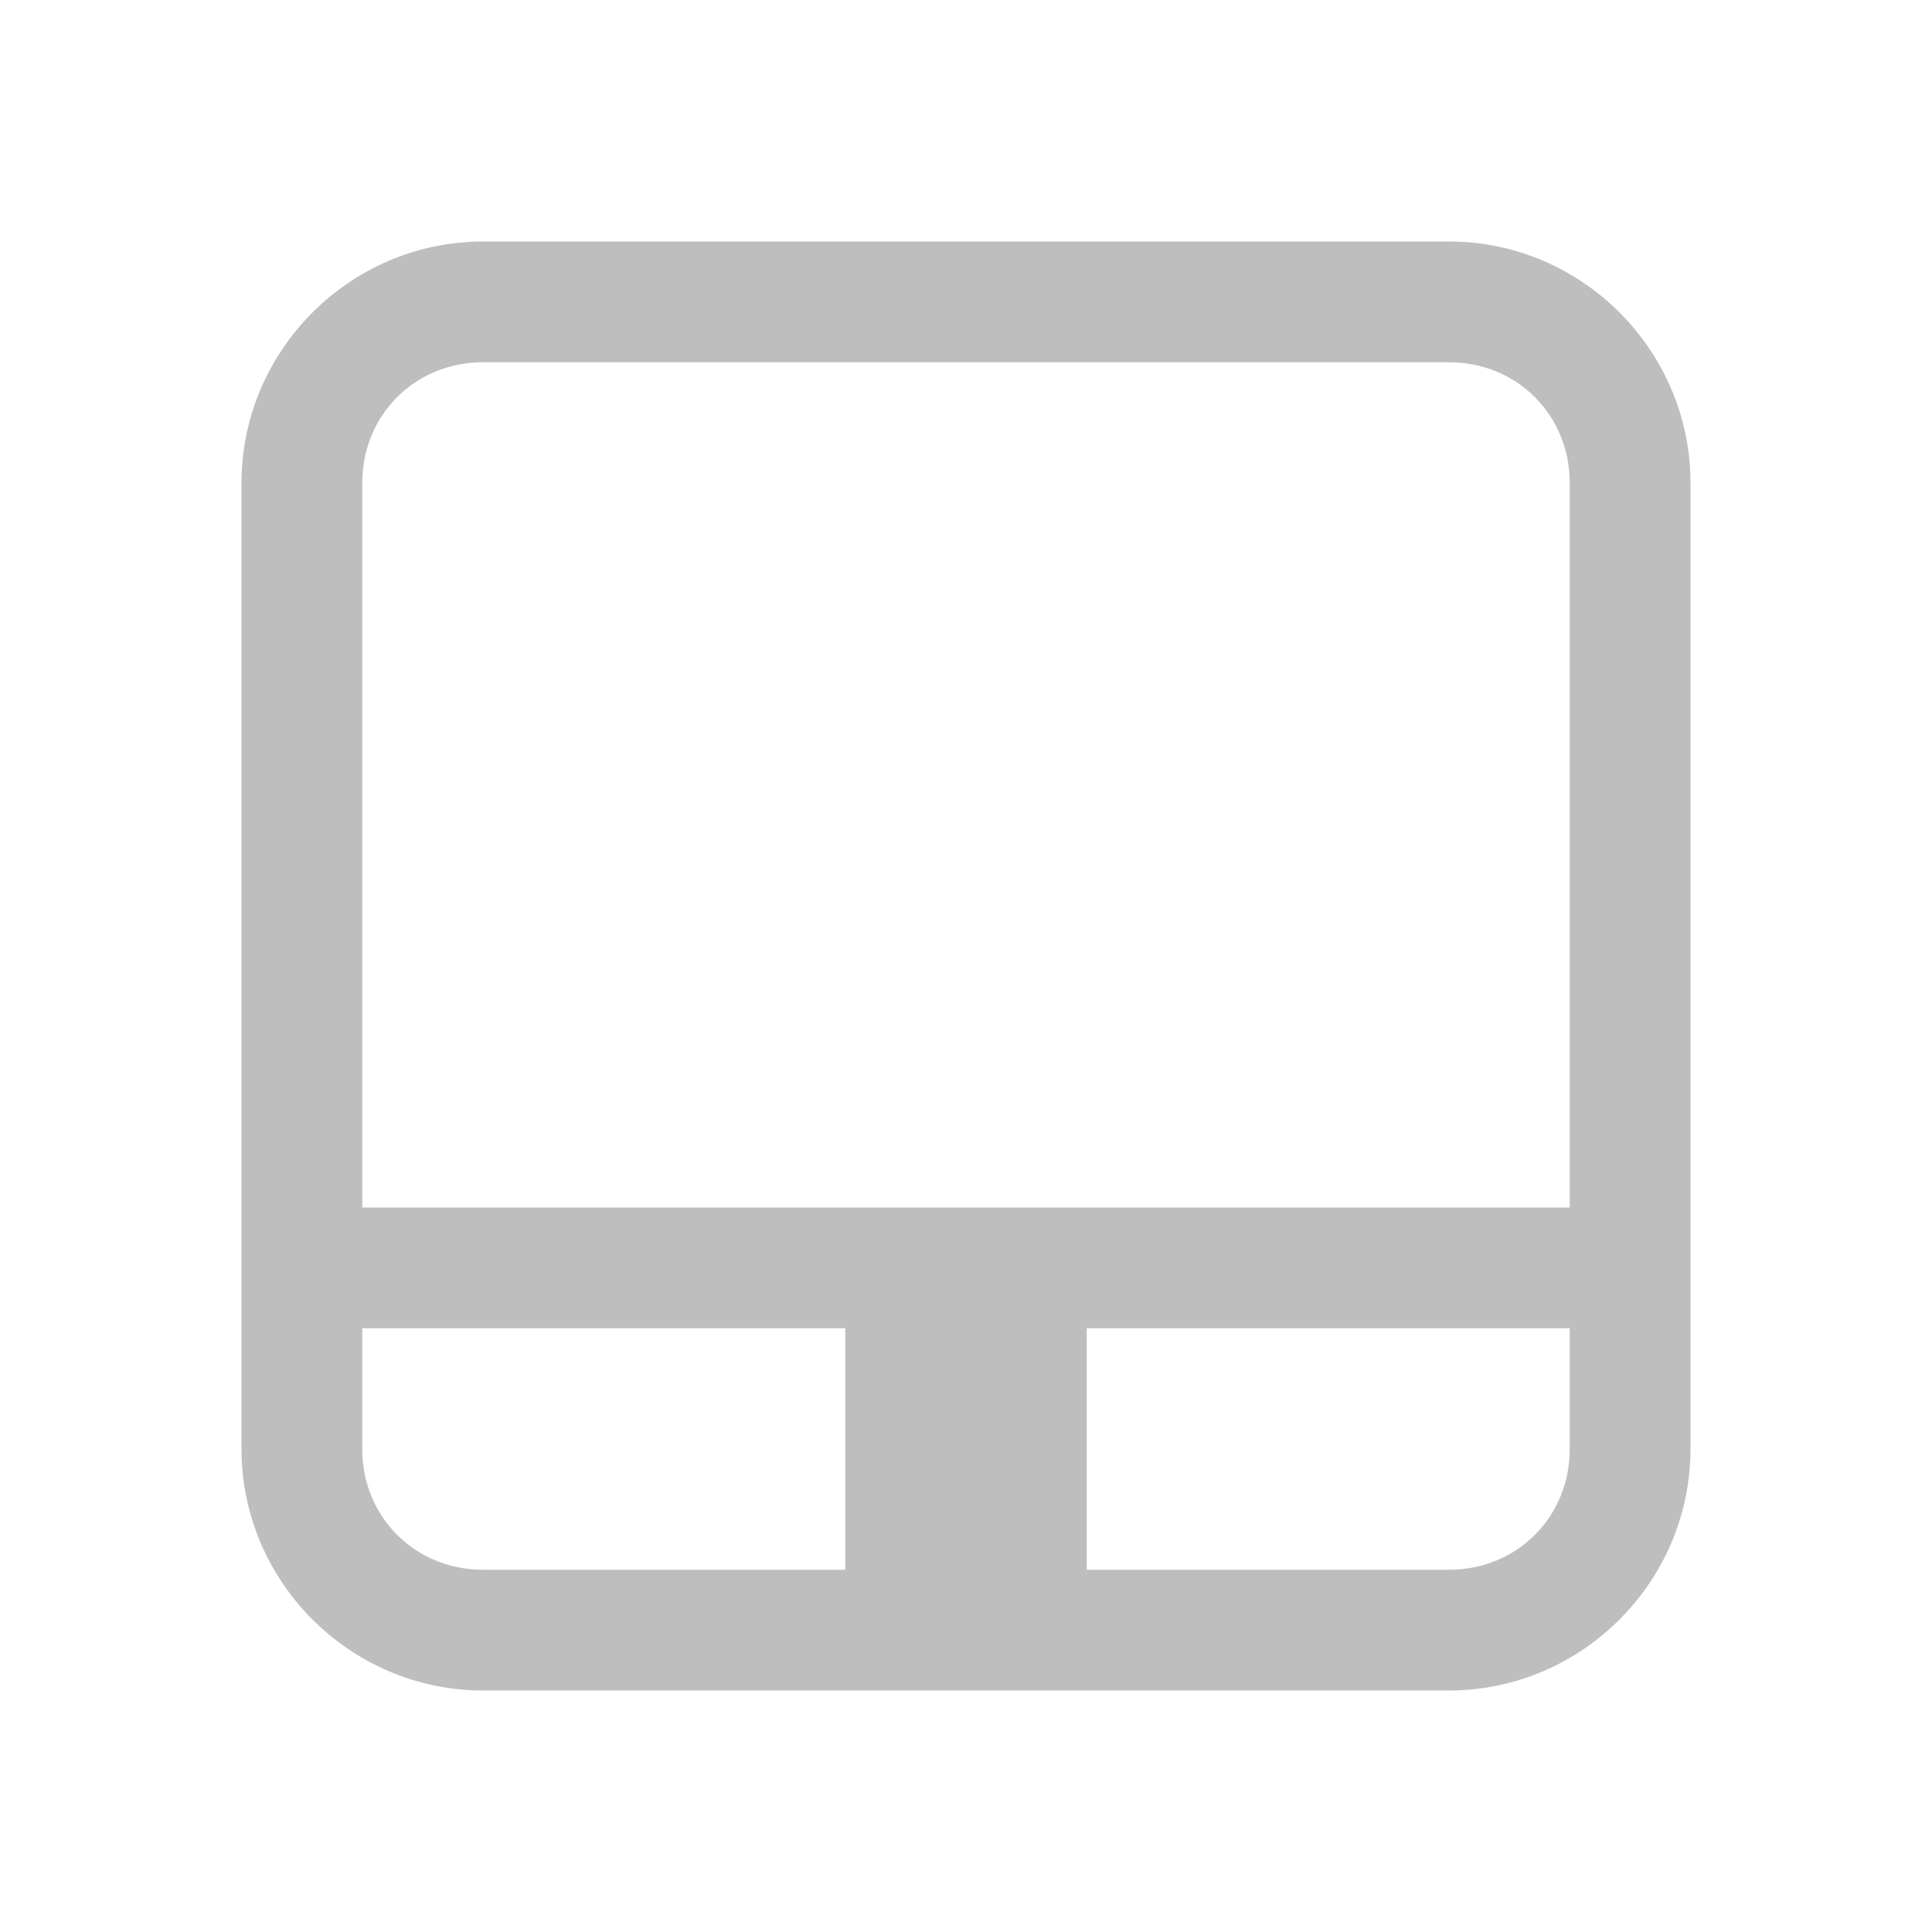
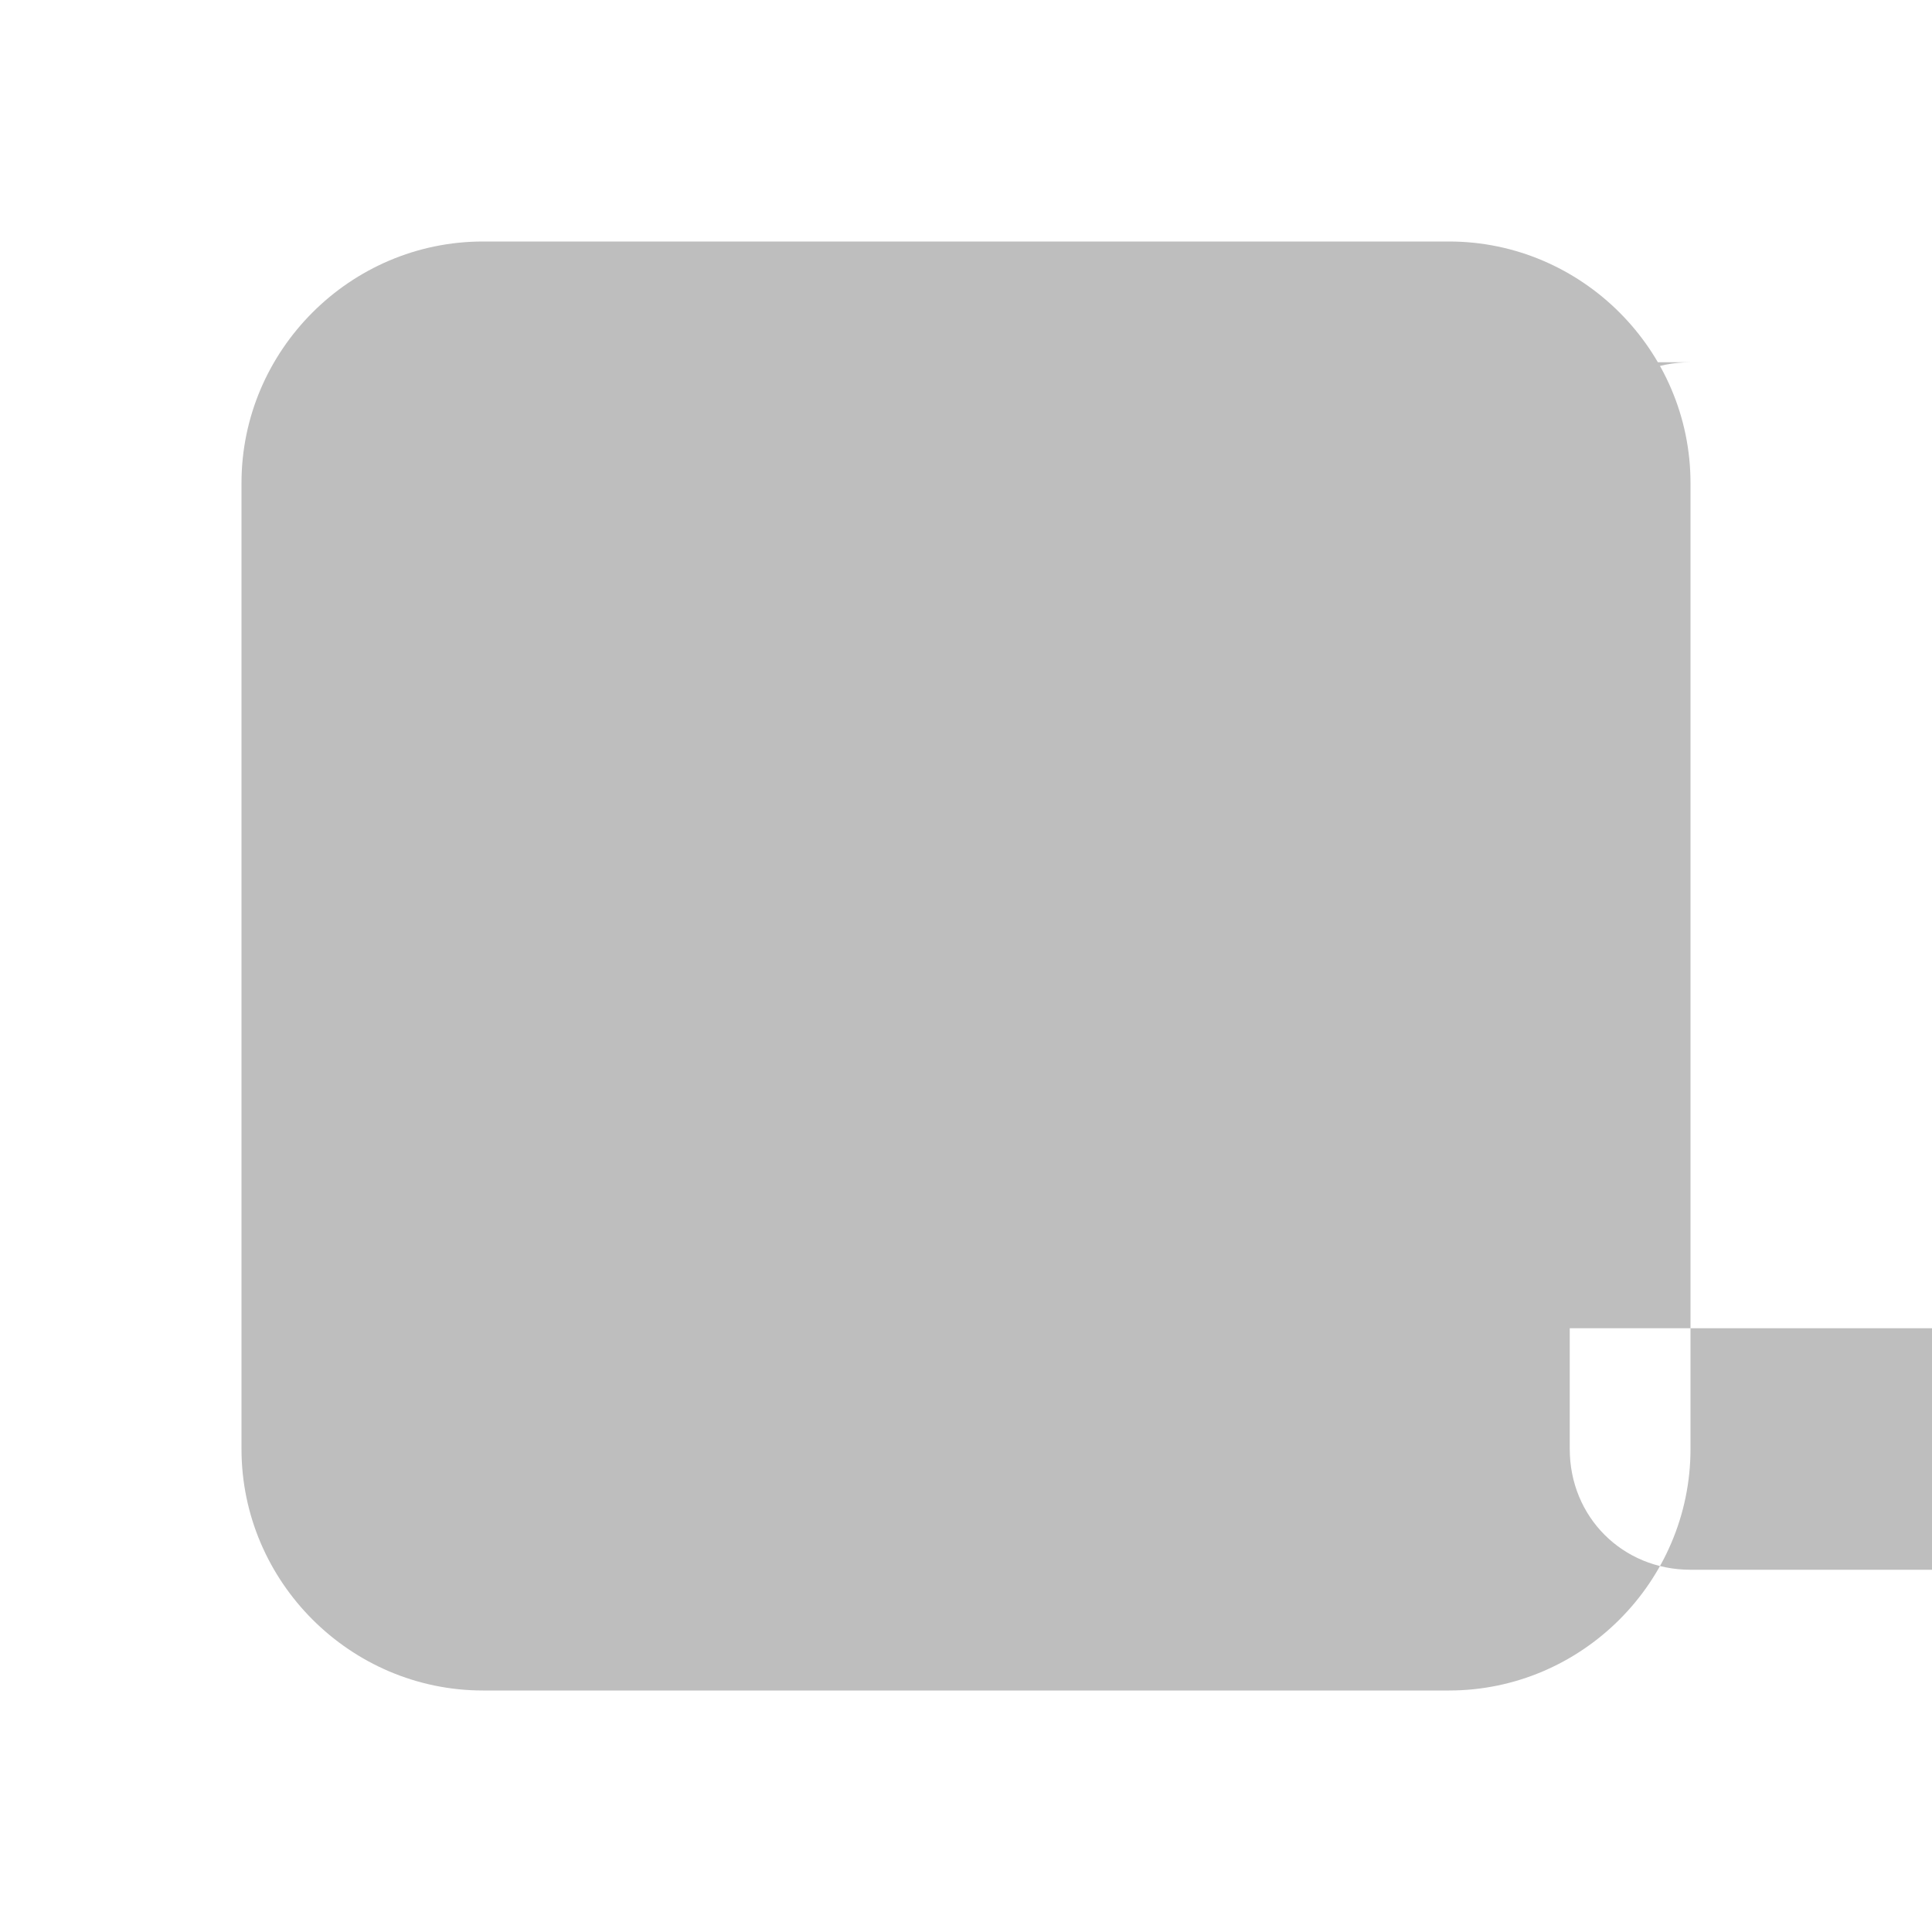
<svg xmlns="http://www.w3.org/2000/svg" viewBox="0 0 16 16">
-   <path d="m 4 2 c -1.099 0 -2 0.901 -2 2 l 0 8 c 0 1.099 0.901 2 2 2 l 8 0 c 1.099 0 2 -0.901 2 -2 l 0 -8 c 0 -1.099 -0.901 -2 -2 -2 m -8 1 8 0 c 0.563 0 1 0.437 1 1 l 0 6 -10 0 0 -6 c 0 -0.563 0.437 -1 1 -1 m -1 8 4 0 0 2 -3 0 c -0.563 0 -1 -0.437 -1 -1 m 6 -1 4 0 0 1 c 0 0.563 -0.437 1 -1 1 l -3 0 z" mix-blend-mode="normal" isolation="auto" white-space="normal" solid-opacity="1" solid-color="#000000" style="visibility:visible;shape-rendering:auto;color-interpolation-filters:linearRGB;fill:#bebebe;opacity:1;image-rendering:auto;fill-opacity:1;stroke:none;display:inline;color:#000;fill-rule:nonzero;color-rendering:auto;color-interpolation:sRGB" />
+   <path d="m 4 2 c -1.099 0 -2 0.901 -2 2 l 0 8 c 0 1.099 0.901 2 2 2 l 8 0 c 1.099 0 2 -0.901 2 -2 l 0 -8 c 0 -1.099 -0.901 -2 -2 -2 m -8 1 8 0 c 0.563 0 1 0.437 1 1 c 0 -0.563 0.437 -1 1 -1 m -1 8 4 0 0 2 -3 0 c -0.563 0 -1 -0.437 -1 -1 m 6 -1 4 0 0 1 c 0 0.563 -0.437 1 -1 1 l -3 0 z" mix-blend-mode="normal" isolation="auto" white-space="normal" solid-opacity="1" solid-color="#000000" style="visibility:visible;shape-rendering:auto;color-interpolation-filters:linearRGB;fill:#bebebe;opacity:1;image-rendering:auto;fill-opacity:1;stroke:none;display:inline;color:#000;fill-rule:nonzero;color-rendering:auto;color-interpolation:sRGB" />
</svg>